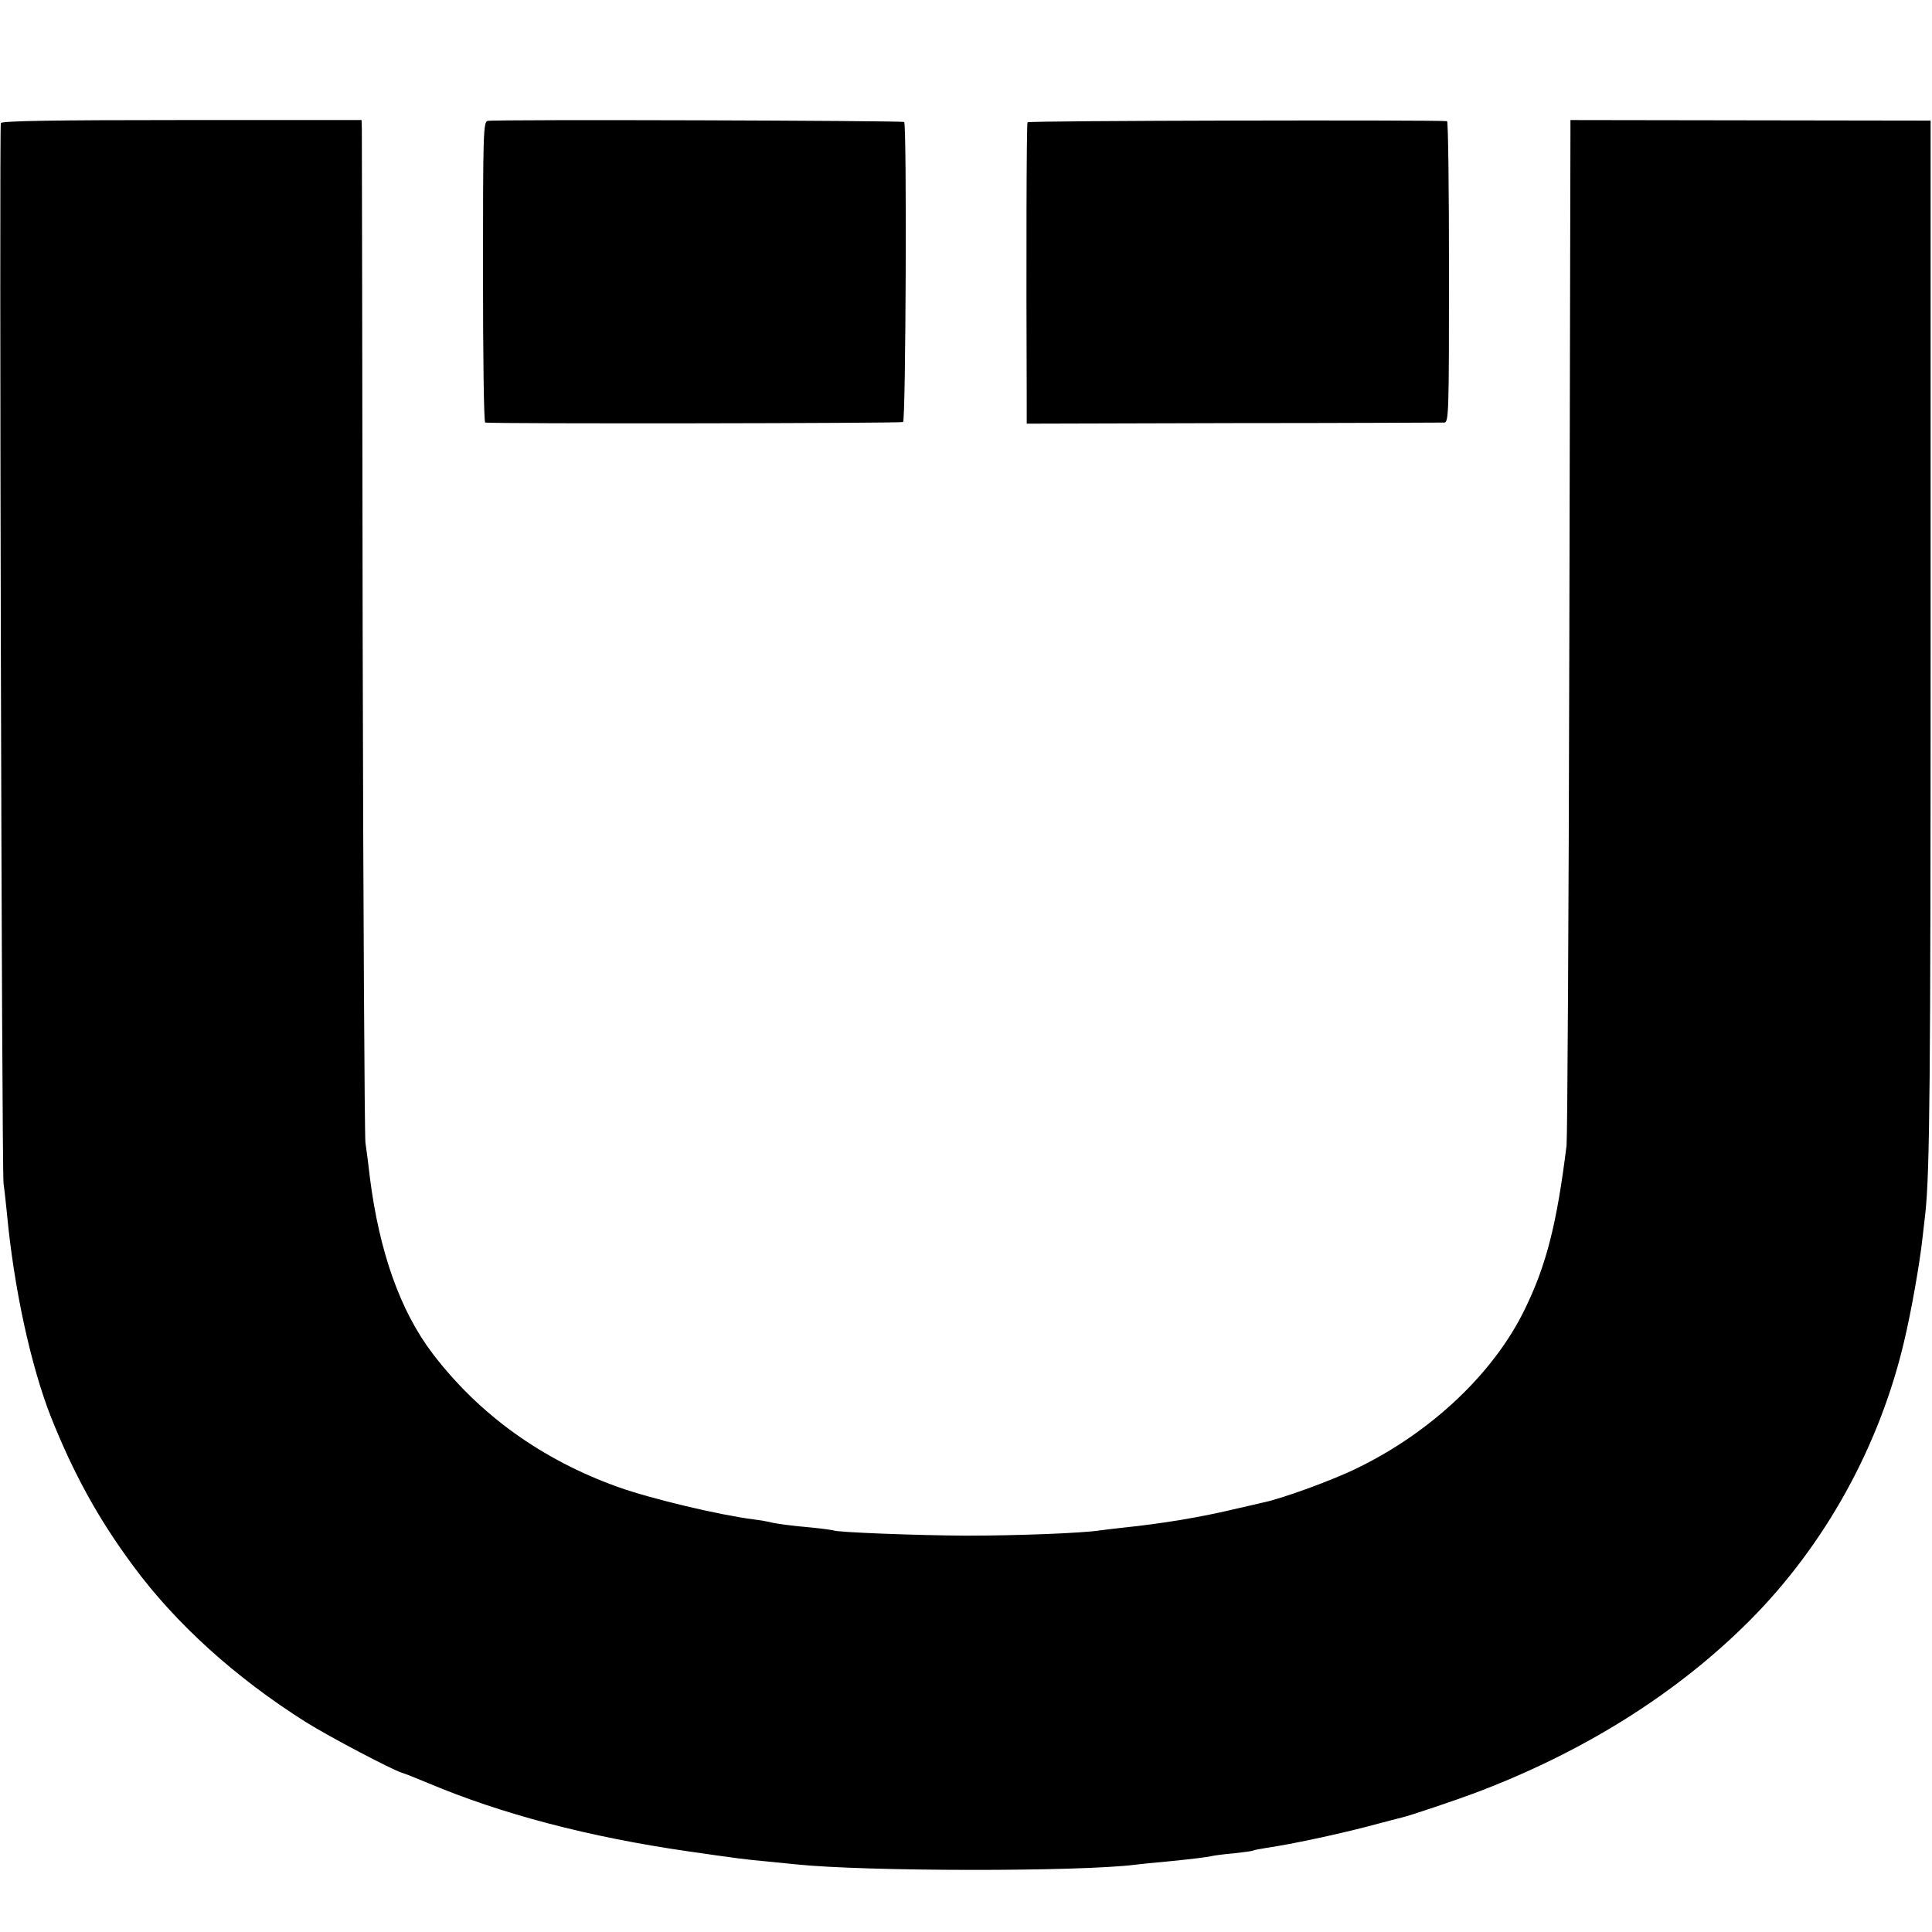
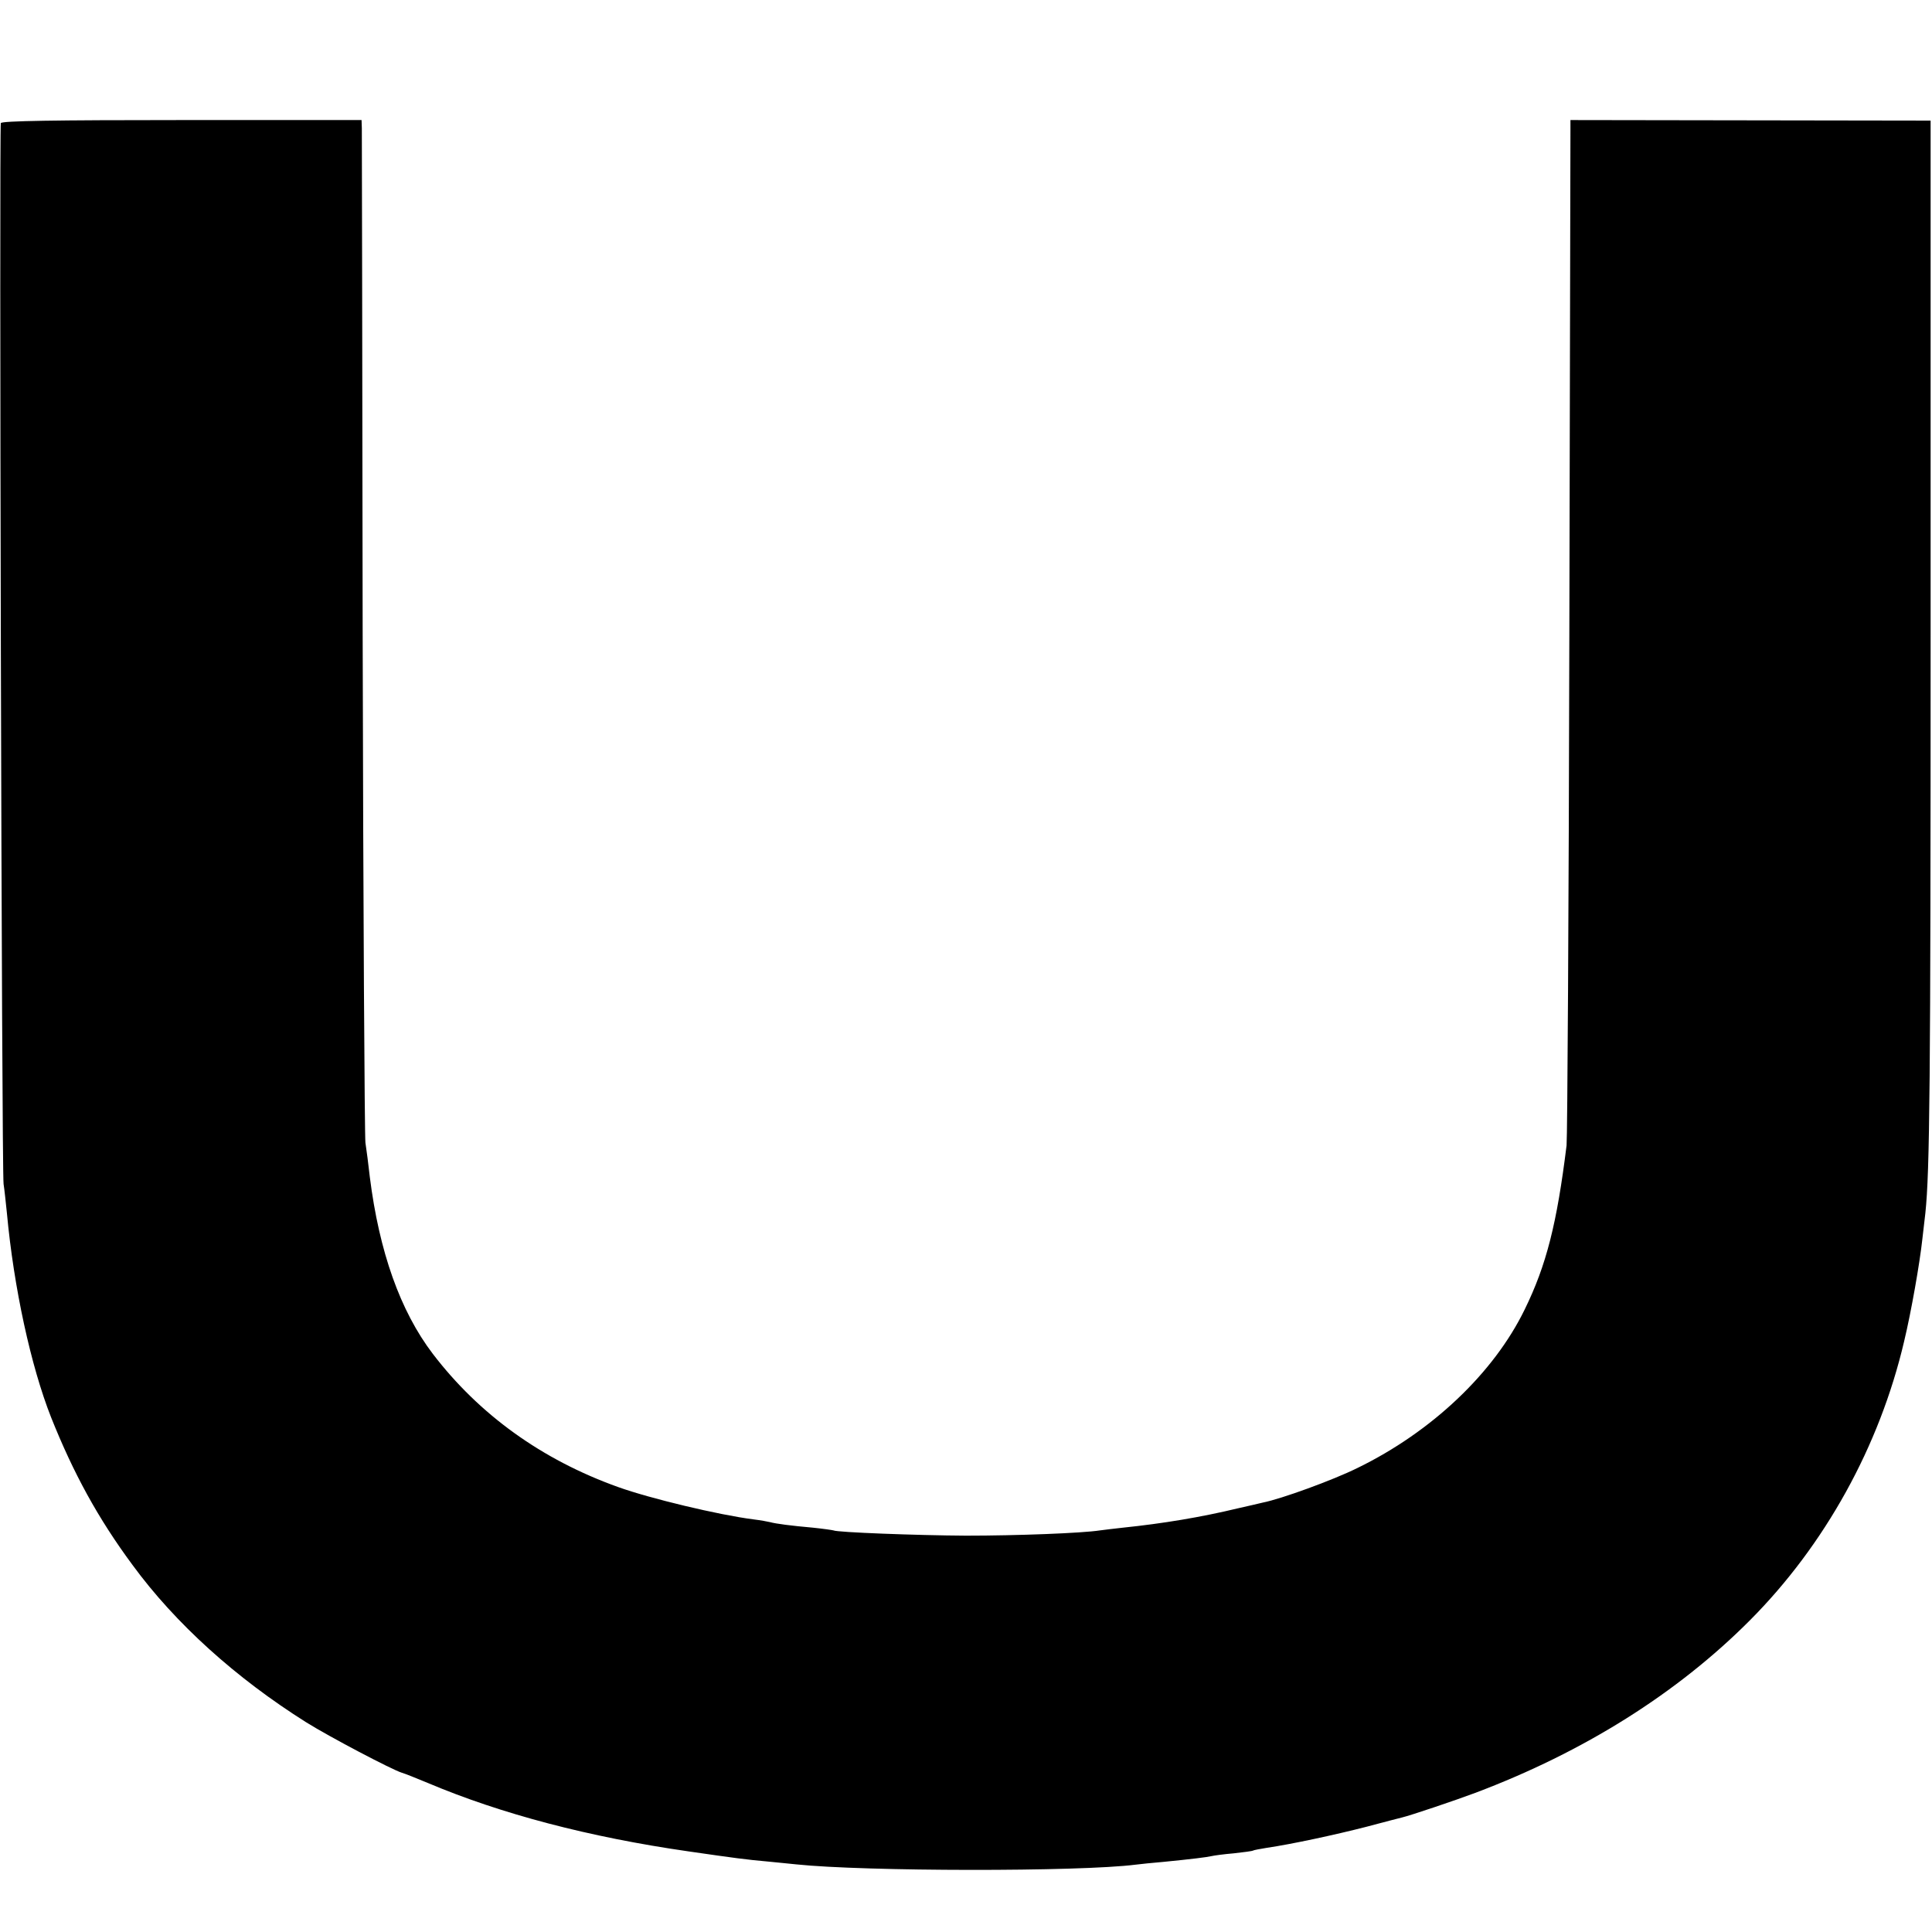
<svg xmlns="http://www.w3.org/2000/svg" version="1.0" width="700pt" height="700pt" viewBox="0 0 700 700" preserveAspectRatio="xMidYMid meet">
  <g transform="translate(0,700) scale(0.1,-0.1)" fill="#000000" stroke="none">
    <path d="M3 6554 c-6 -16 3 -3803 10 -3844 3 -19 8 -66 12 -105 25 -271 87 -555 160 -740 81 -203 170 -366 295 -535 156 -213 375 -410 629 -570 83 -52 311 -172 347 -183 11 -3 53 -20 94 -37 265 -112 583 -196 945 -248 166 -24 210 -30 290 -37 33 -3 78 -8 100 -10 247 -26 1027 -27 1230 -1 17 2 62 7 100 10 102 10 158 17 175 21 8 2 44 7 80 10 36 4 67 8 70 10 3 2 26 6 50 10 89 13 247 47 360 76 63 17 122 32 130 34 30 7 196 63 265 89 393 148 732 361 995 625 272 273 470 631 559 1011 26 108 57 286 66 370 4 36 9 79 11 95 16 153 19 469 19 2094 l0 1864 -653 1 -652 1 0 -40 c0 -22 -2 -845 -4 -1830 -2 -984 -7 -1815 -10 -1845 -35 -283 -73 -434 -152 -595 -112 -230 -337 -443 -606 -574 -89 -44 -276 -112 -342 -125 -11 -3 -52 -12 -91 -21 -133 -32 -271 -55 -416 -70 -30 -3 -67 -8 -84 -10 -65 -10 -300 -19 -485 -19 -178 1 -468 12 -480 19 -3 1 -36 6 -75 10 -79 7 -133 14 -155 20 -8 2 -35 7 -60 10 -126 16 -376 76 -490 117 -277 99 -504 263 -672 483 -118 155 -194 370 -228 640 -5 44 -12 100 -16 125 -3 25 -8 855 -10 1845 -1 990 -3 1814 -3 1830 l-1 30 -651 0 c-460 0 -653 -3 -656 -11z" />
-     <path d="M1767 6562 c-16 -3 -17 -46 -17 -548 0 -299 3 -544 8 -545 36 -5 1506 -3 1514 2 10 7 14 1076 4 1087 -6 5 -1479 10 -1509 4z" />
-     <path d="M3723 6557 c-4 -6 -5 -519 -3 -1002 l0 -90 748 2 c411 0 755 2 765 2 16 1 17 34 17 546 0 300 -3 545 -7 546 -50 5 -1516 2 -1520 -4z" />
  </g>
</svg>